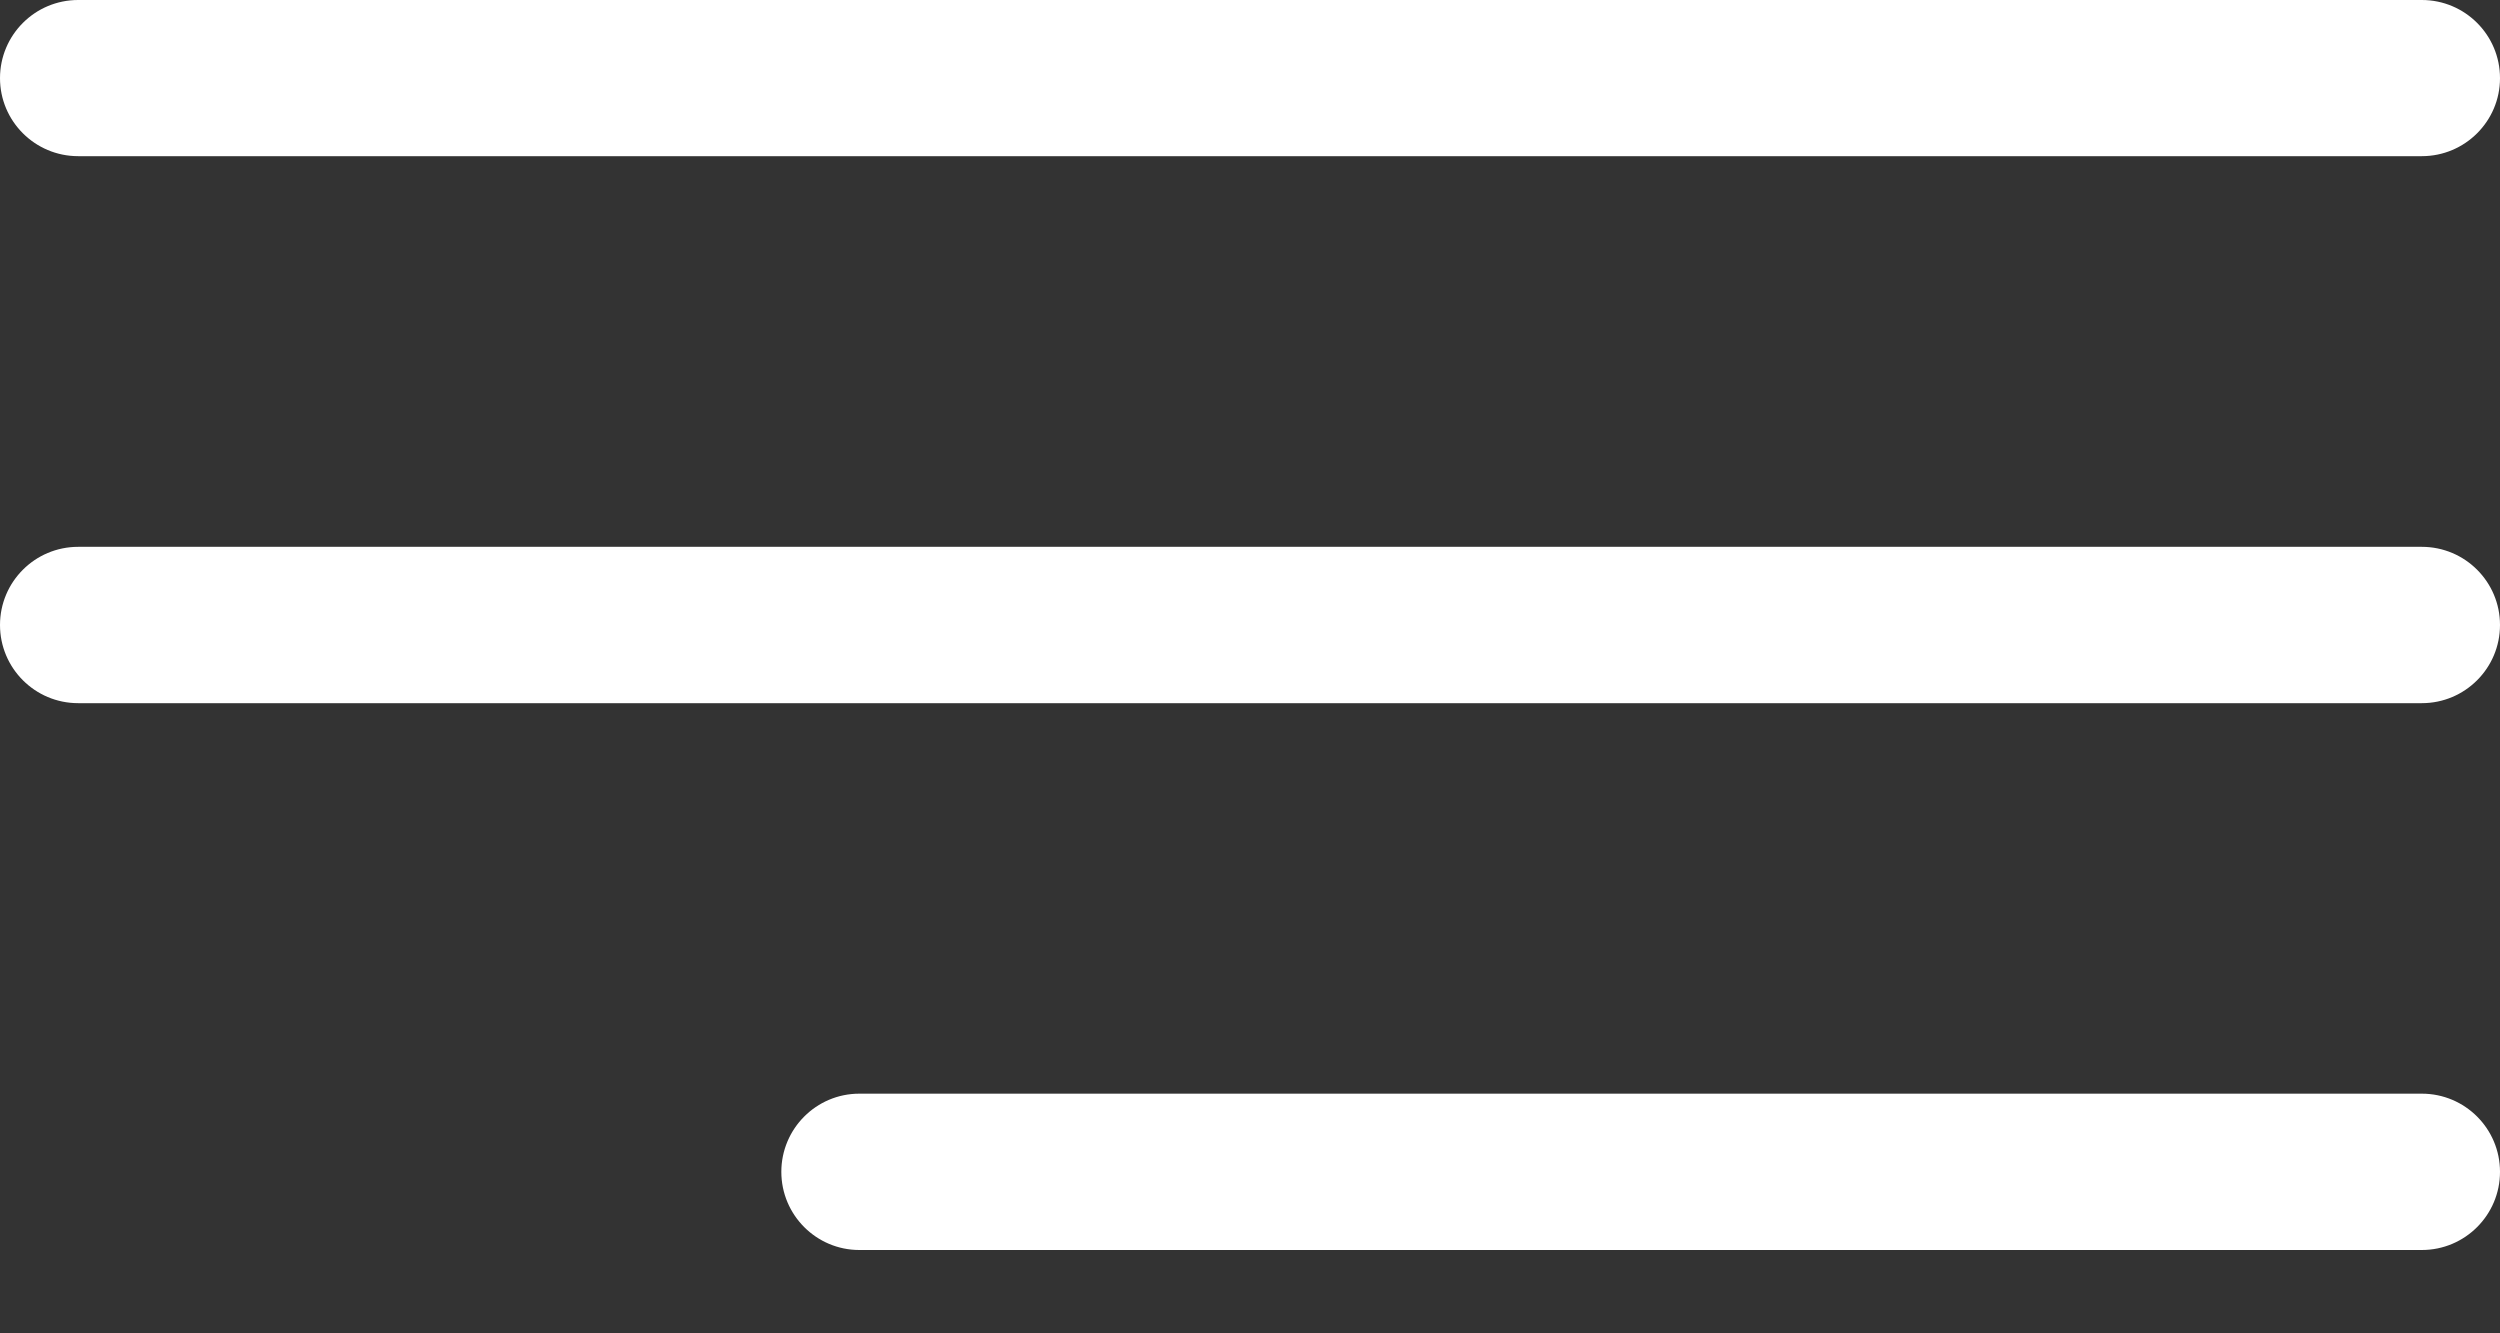
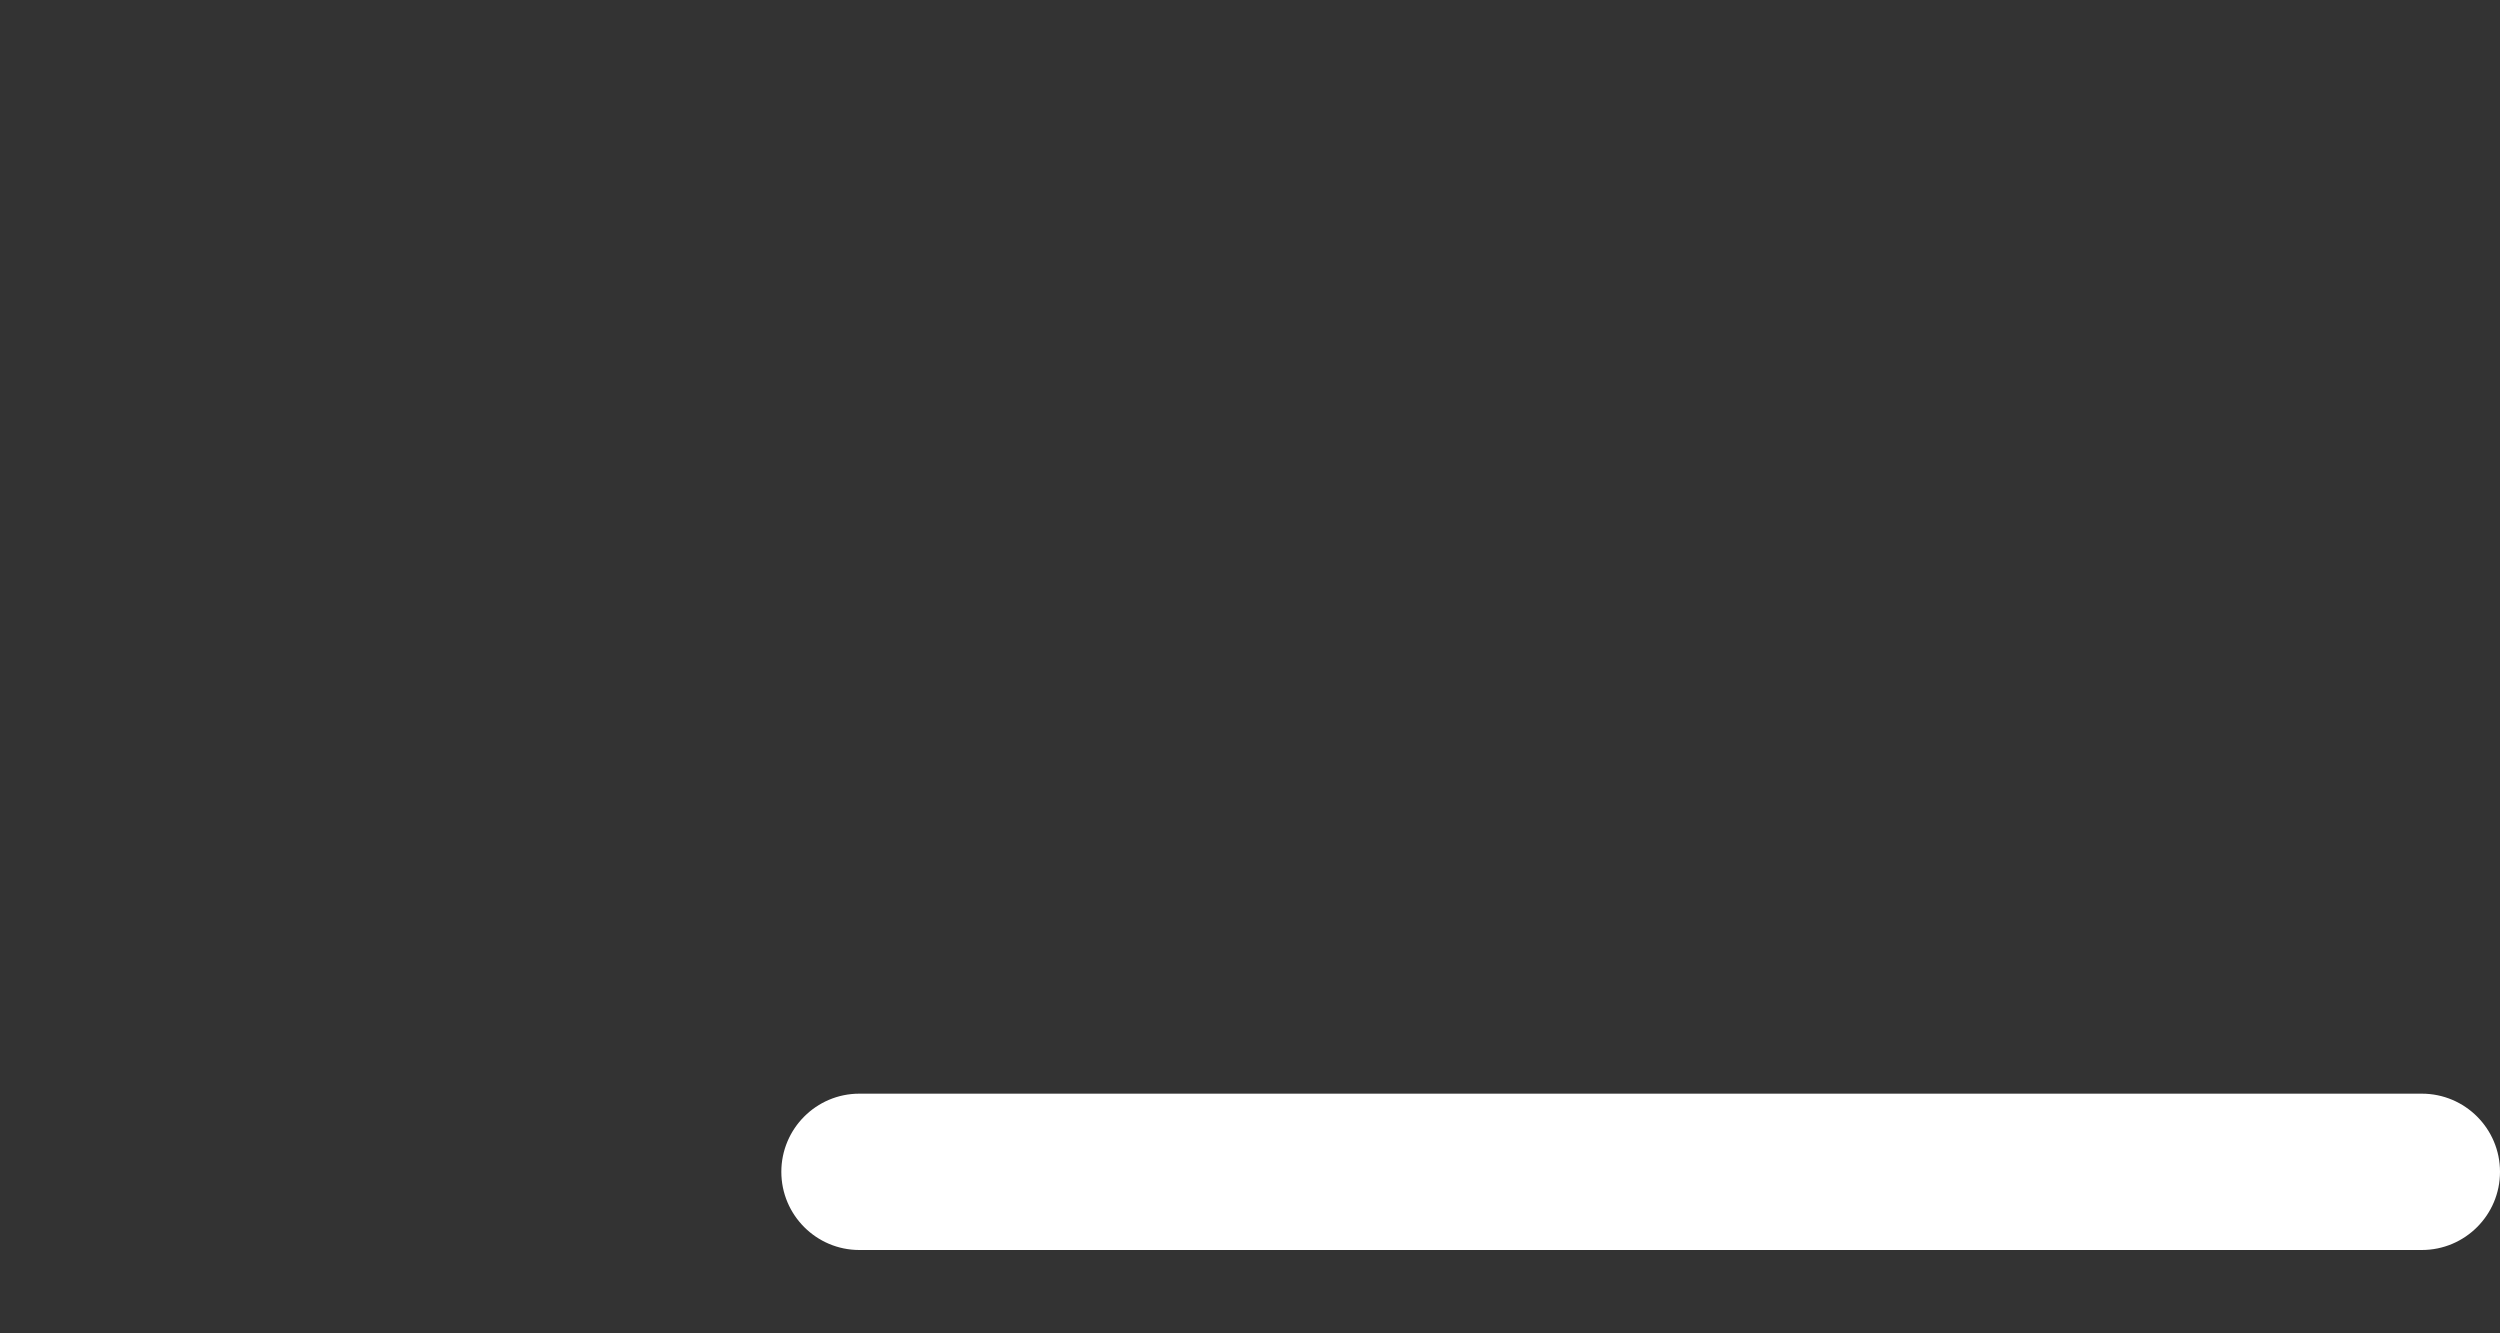
<svg xmlns="http://www.w3.org/2000/svg" width="15" height="8" viewBox="0 0 15 8" fill="none">
  <rect x="0" y="0" width="15" height="8" fill="#333333" stroke="none" />
-   <path d="M0.469 0.937H14.531C14.79 0.937 15 0.727 15 0.469C15 0.21 14.79 0 14.531 0H0.469C0.21 0 0 0.21 0 0.469C0 0.727 0.21 0.937 0.469 0.937Z" fill="white" />
-   <path d="M14.531 3.281H0.469C0.21 3.281 0 3.491 0 3.75C0 4.009 0.21 4.219 0.469 4.219H14.531C14.79 4.219 15 4.009 15 3.75C15 3.491 14.79 3.281 14.531 3.281Z" fill="white" />
  <path d="M14.531 6.562H5.156C4.897 6.562 4.688 6.773 4.688 7.031C4.688 7.29 4.898 7.5 5.156 7.5H14.531C14.79 7.5 15 7.29 15 7.031C15 6.772 14.79 6.562 14.531 6.562Z" fill="white" />
</svg>